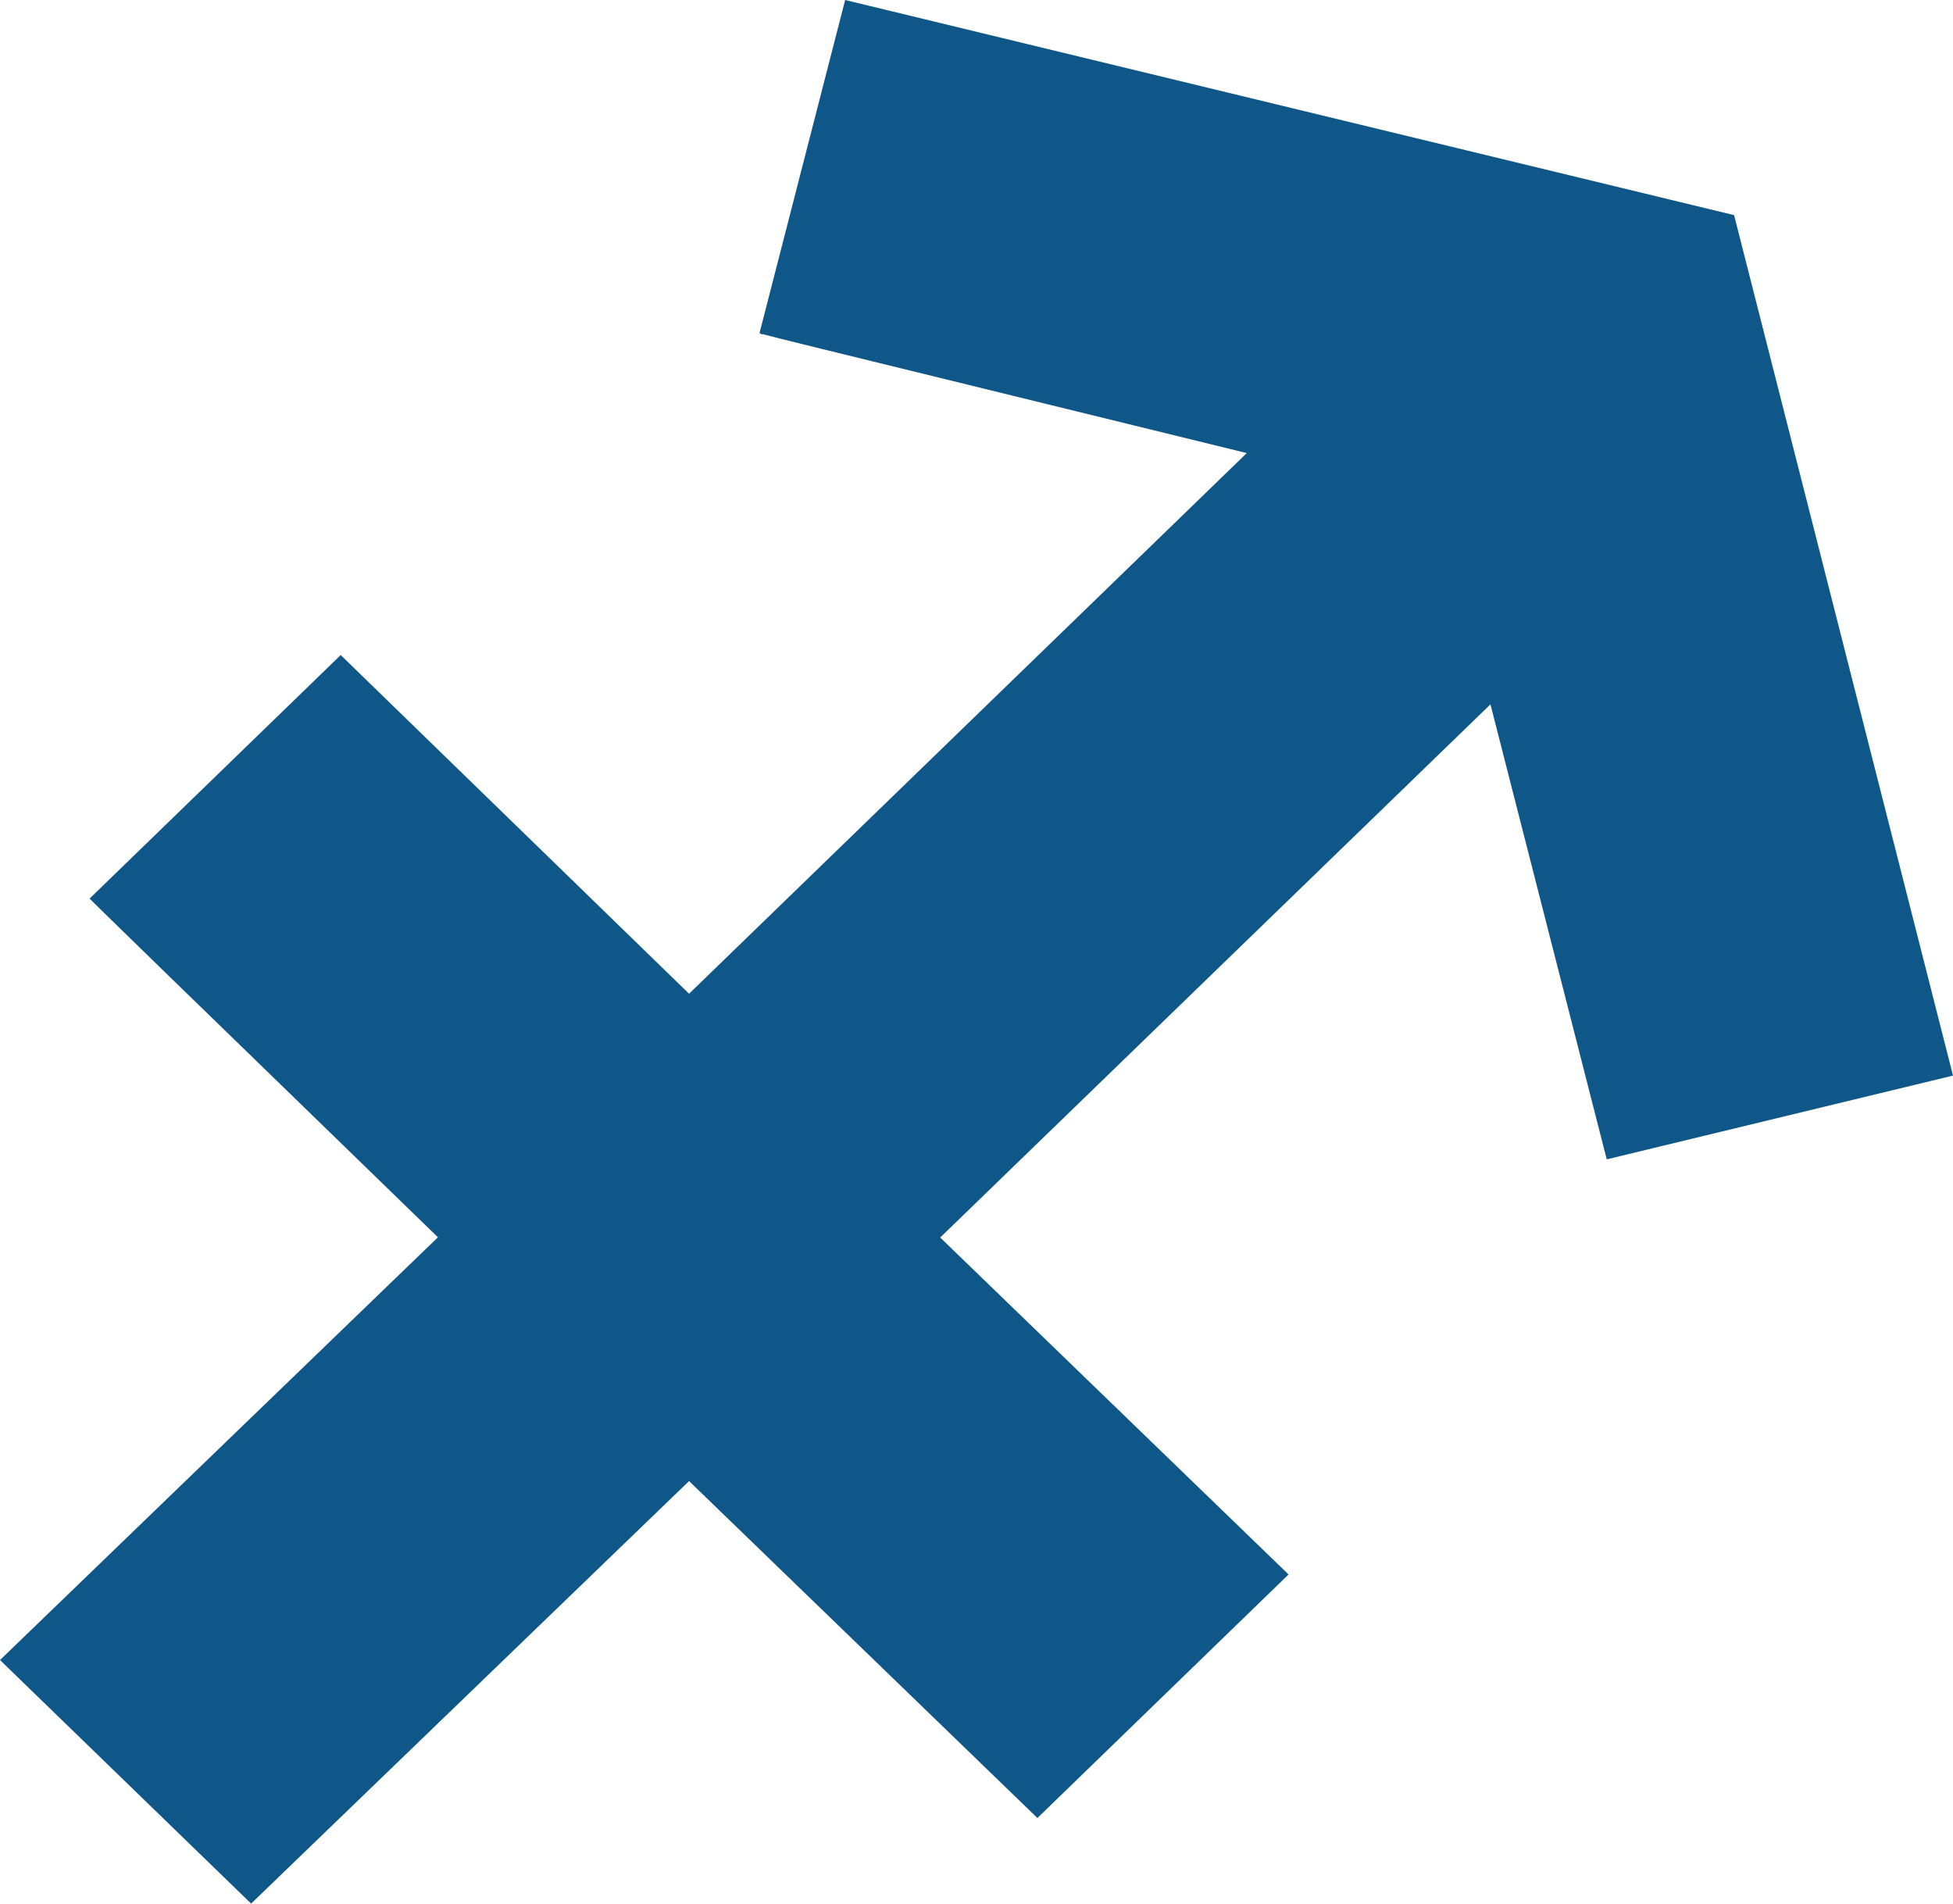
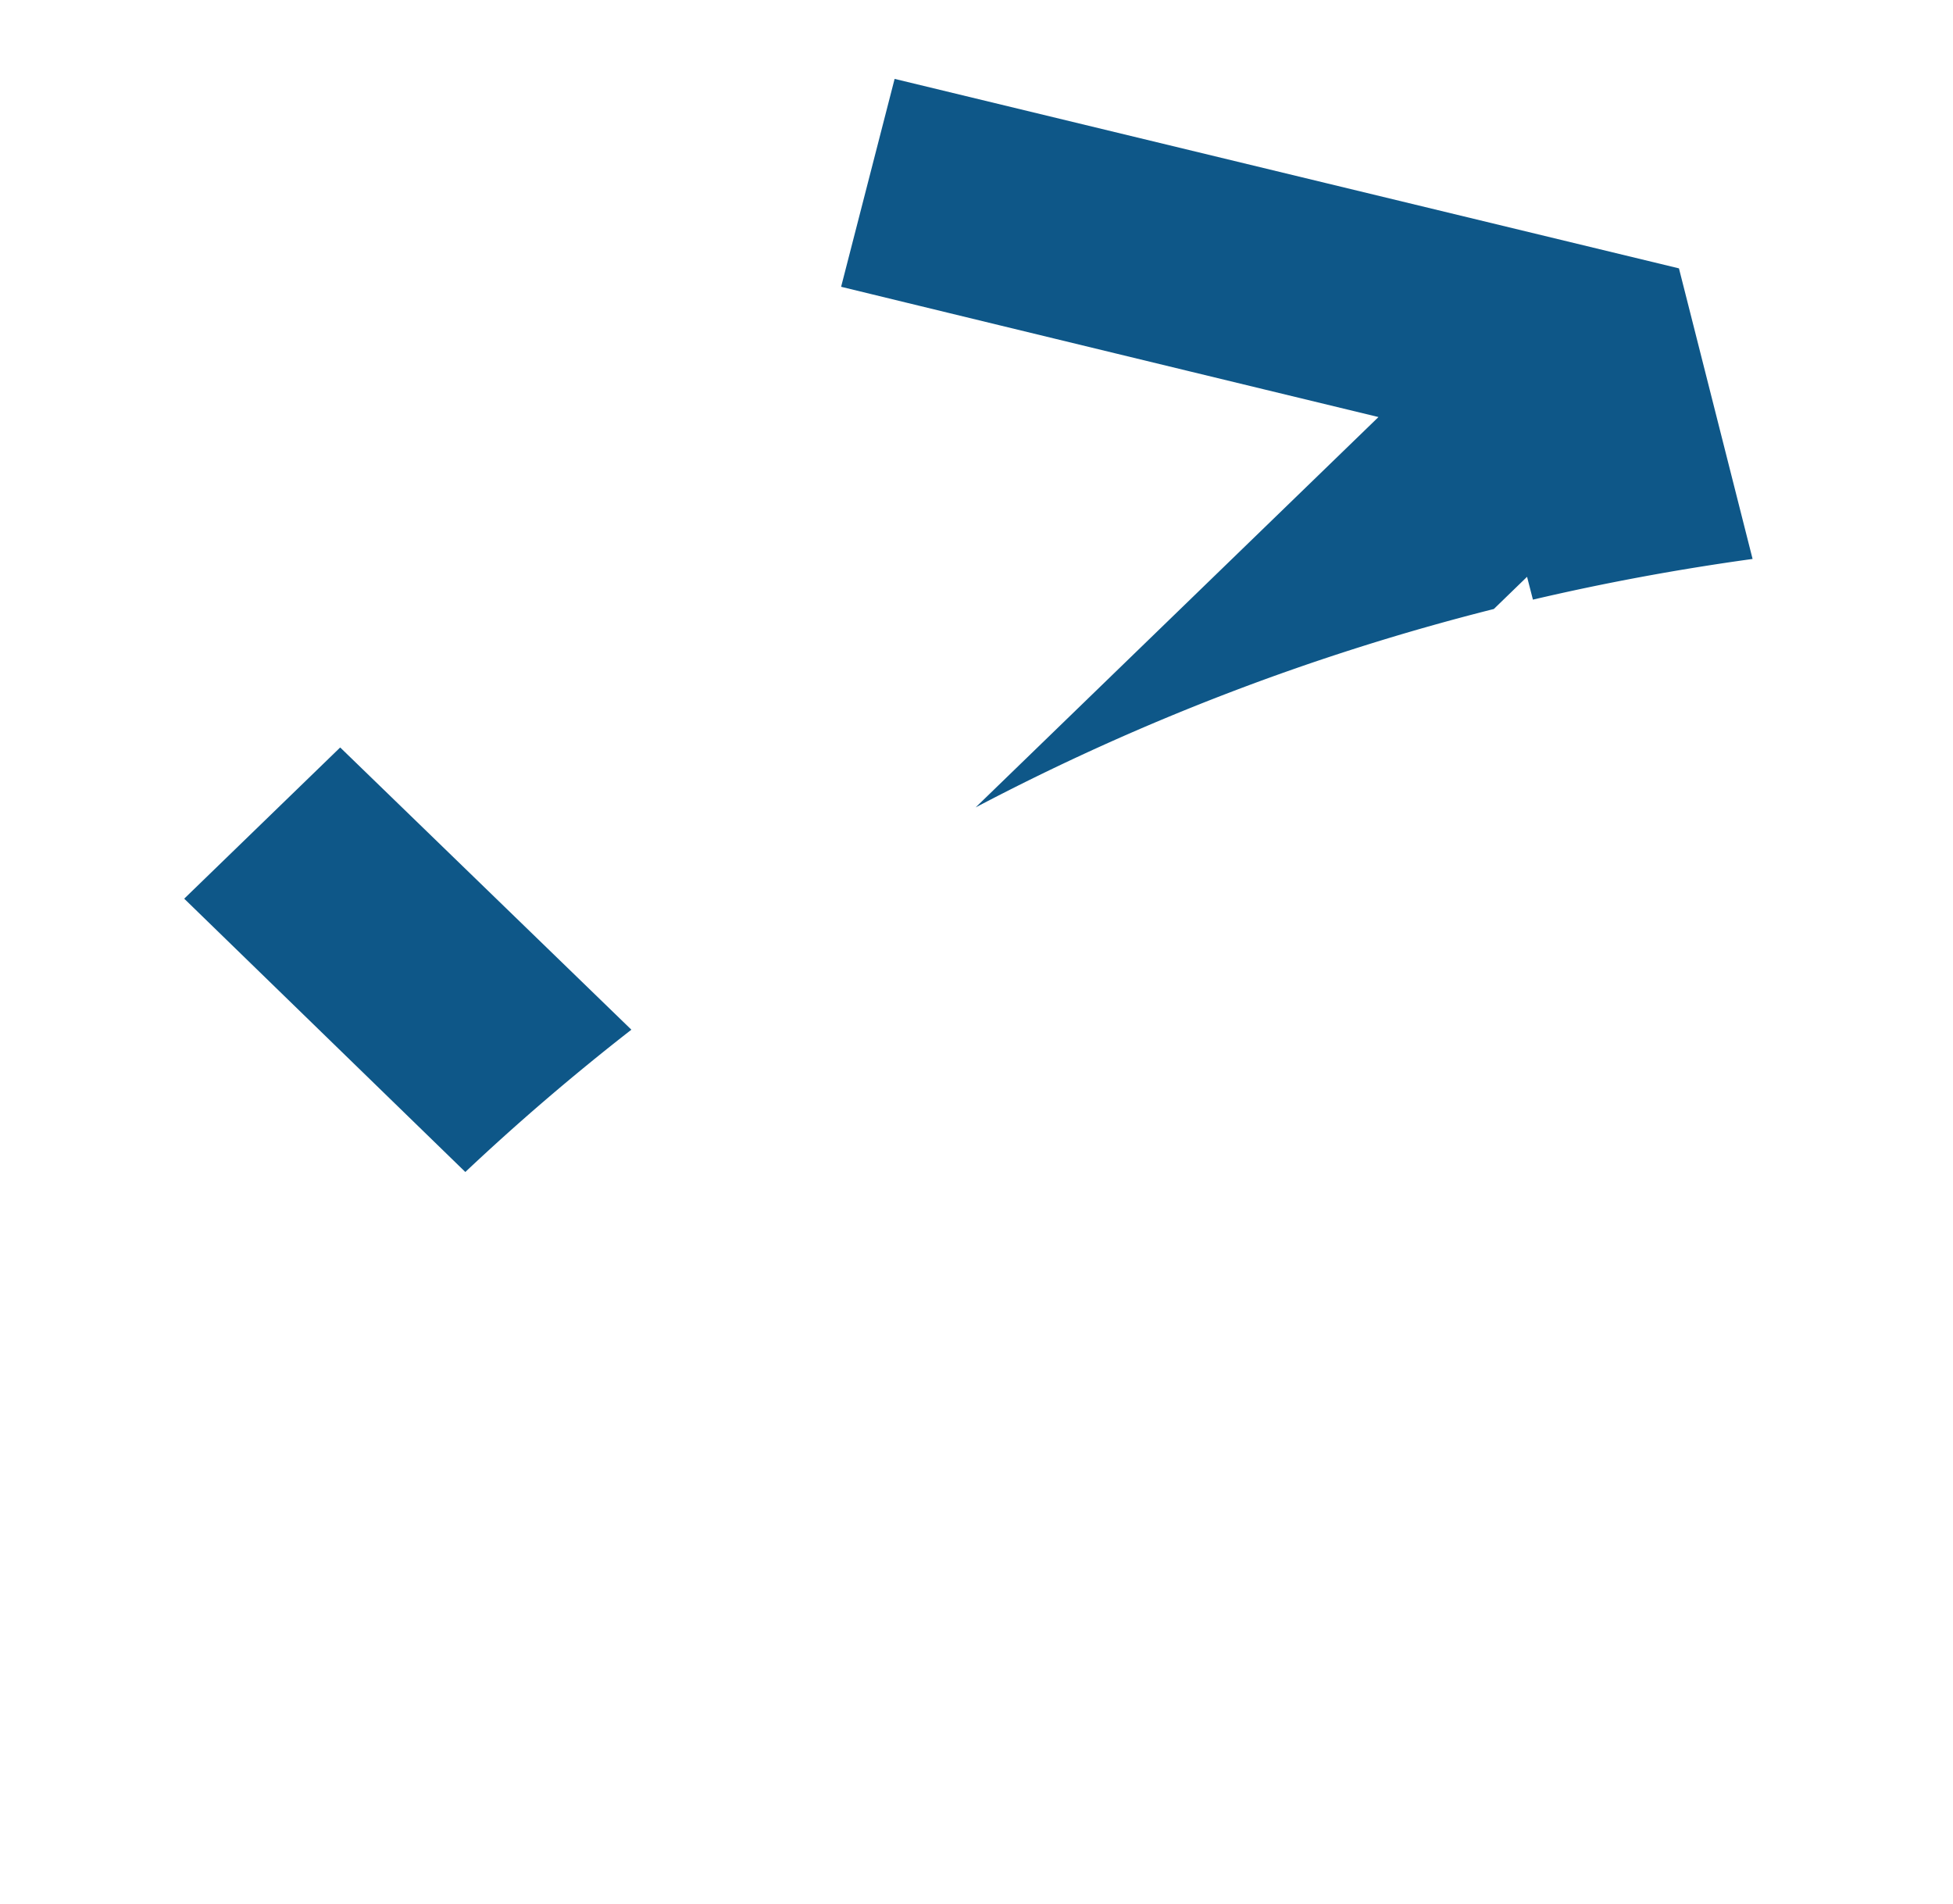
<svg xmlns="http://www.w3.org/2000/svg" width="51.326" height="50.025" viewBox="0 0 51.326 50.025">
  <g id="Sagitário" transform="translate(-135.152 -1113.255)">
    <g id="Grupo_8383" data-name="Grupo 8383" transform="translate(135.152 1113.255)">
      <g id="Grupo_8382" data-name="Grupo 8382" transform="translate(51.326) rotate(90)">
-         <path id="Caminho_3340" data-name="Caminho 3340" d="M8.754,31.366c.05-.1.05-.1,0-.05,0,.15-.05.3,3.152-12.756L26.113,33.217l-8.9,9.155,6.4,6.6c.3-.3,2.151-2.2,8.9-9.155L43.622,51.326l6.4-6.6L38.919,33.217l8.854-9.155-6.4-6.6-8.854,9.155L18.509,12.156,30.465,9.1,28.264,0,5.653,5.753,0,29.115Z" fill="#0e5788" />
-       </g>
+         </g>
    </g>
    <g id="Grupo_8385" data-name="Grupo 8385" transform="translate(139.993 1115.328)">
      <g id="Grupo_8384" data-name="Grupo 8384" transform="translate(0 0)">
        <path id="Caminho_3341" data-name="Caminho 3341" d="M-20.533-49.457l-4.1,3.974,7.388,7.182q2.088-1.967,4.364-3.739l-7.653-7.417M14.65-62.046-5.963-67.025c-.431,1.675-.978,3.8-1.406,5.463,1.893.461,5.477,1.331,11.1,2.692l3.022.731L-3.834-47.881A61.561,61.561,0,0,1,9.785-53.095l.873-.846.154.6q2.837-.664,5.773-1.069c-.933-3.684-1.752-6.916-1.935-7.635" transform="translate(24.633 67.025)" fill="#0e5788" />
      </g>
    </g>
  </g>
</svg>